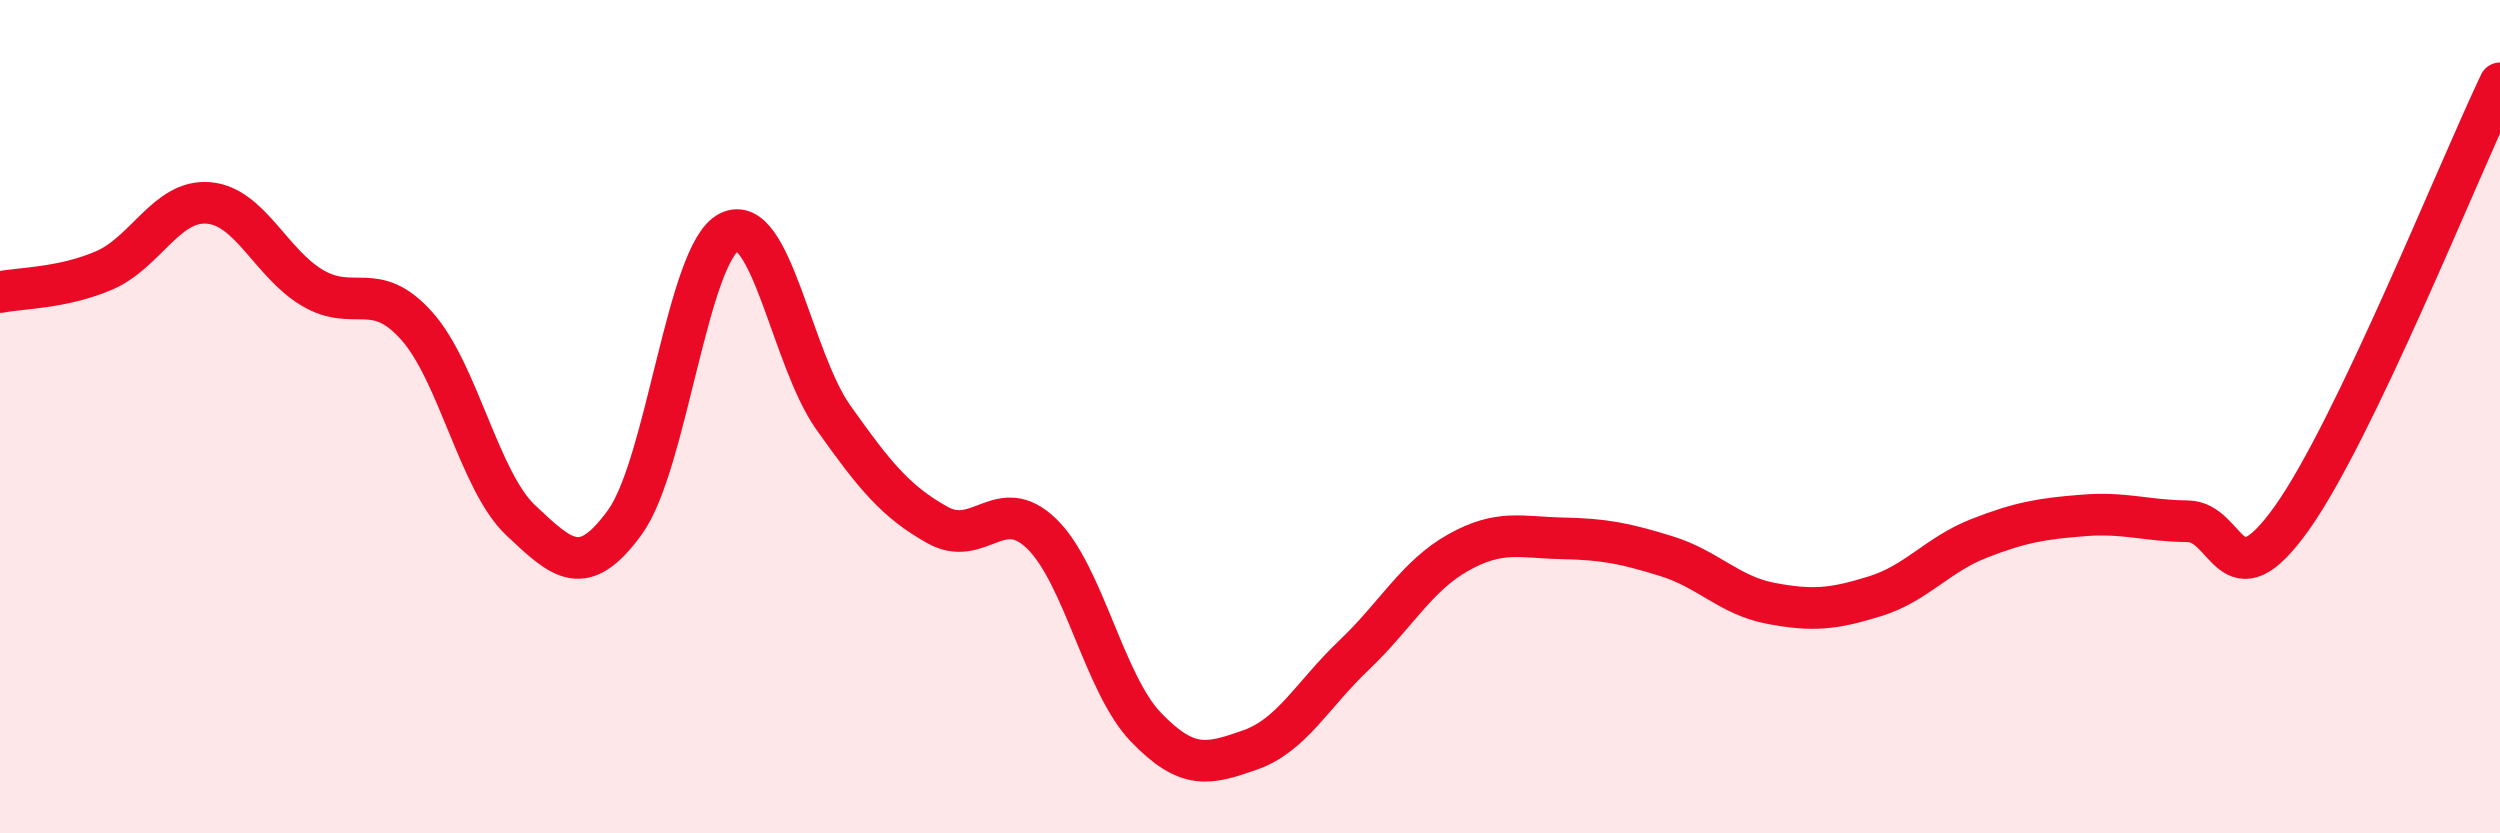
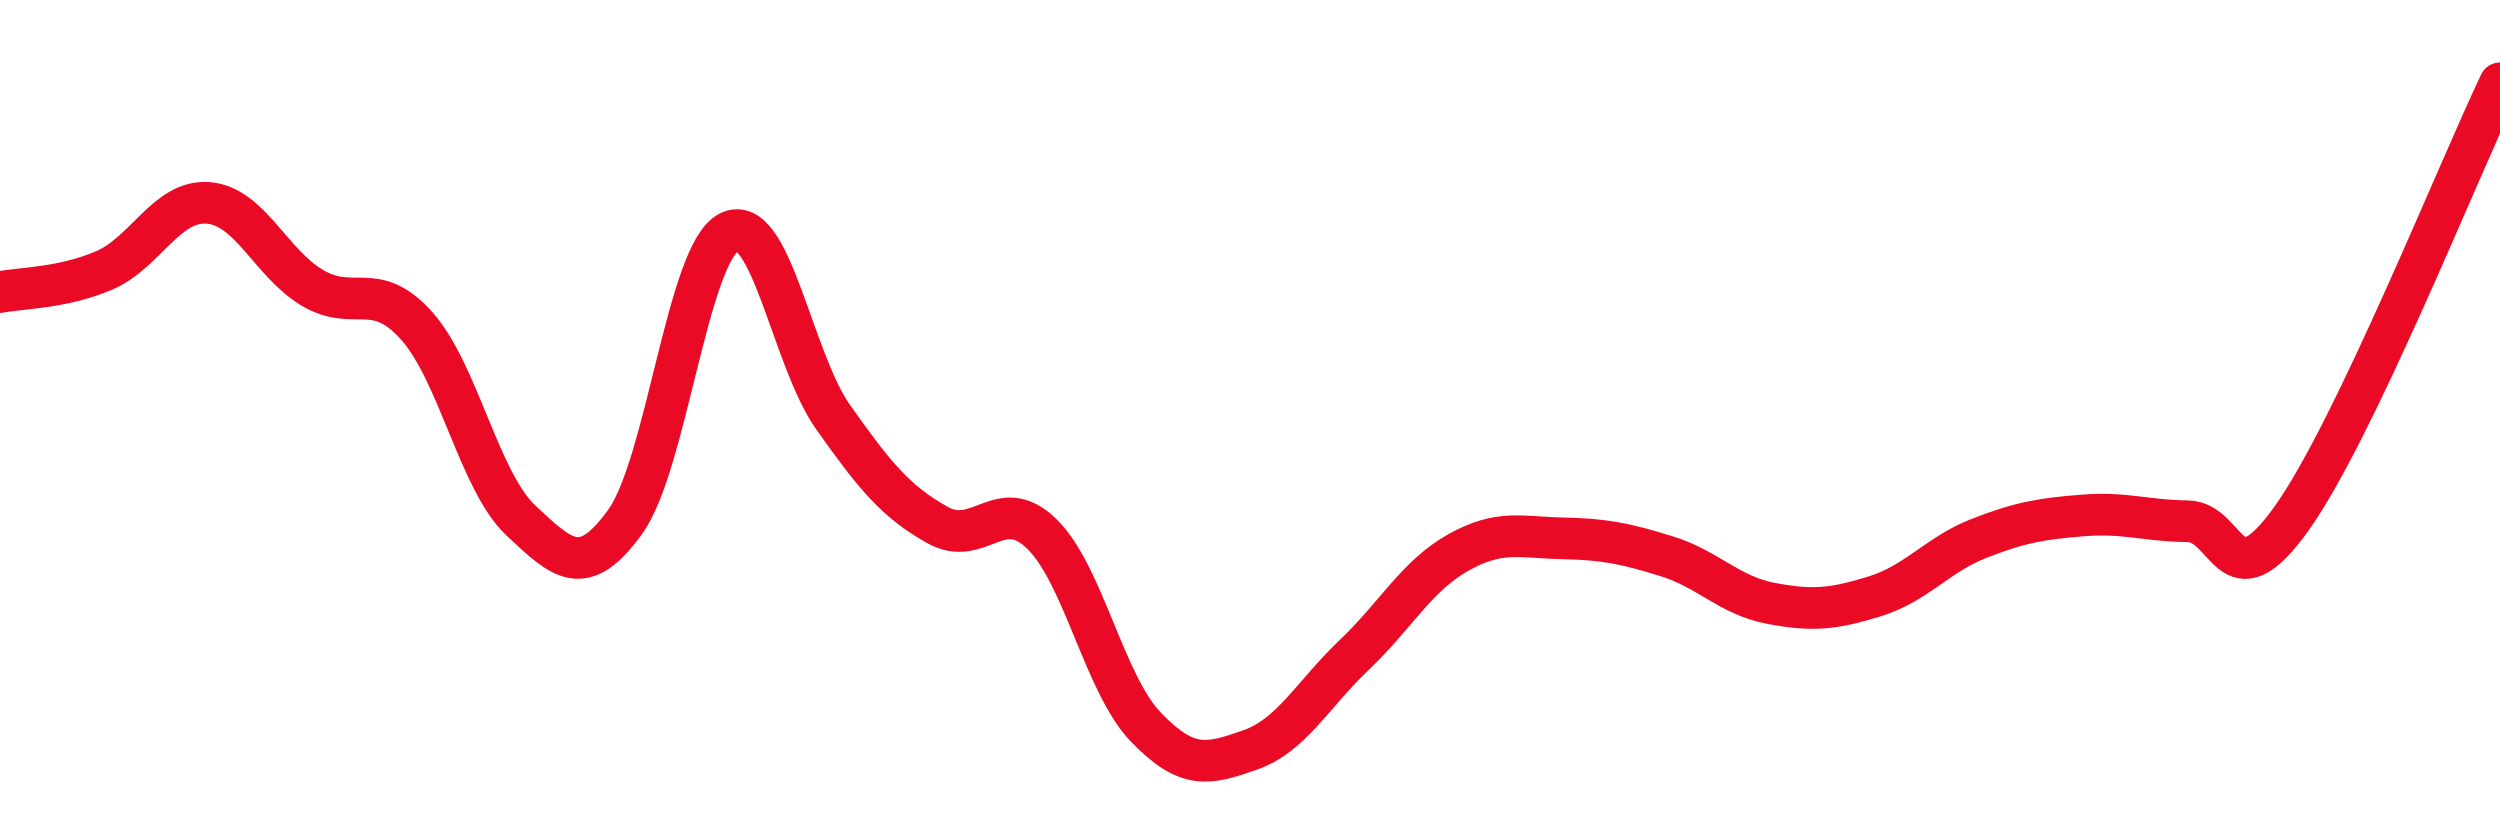
<svg xmlns="http://www.w3.org/2000/svg" width="60" height="20" viewBox="0 0 60 20">
-   <path d="M 0,7.01 C 0.5,6.91 1.5,6.92 2.5,6.49 C 3.5,6.06 4,4.79 5,4.87 C 6,4.95 6.5,6.32 7.5,6.91 C 8.5,7.5 9,6.7 10,7.82 C 11,8.94 11.5,11.55 12.5,12.49 C 13.5,13.43 14,13.91 15,12.53 C 16,11.15 16.5,6.07 17.5,5.57 C 18.5,5.07 19,8.61 20,10.02 C 21,11.43 21.5,12.04 22.5,12.6 C 23.5,13.16 24,11.84 25,12.81 C 26,13.78 26.5,16.41 27.5,17.45 C 28.5,18.49 29,18.35 30,18 C 31,17.65 31.5,16.67 32.5,15.72 C 33.5,14.77 34,13.82 35,13.26 C 36,12.7 36.5,12.9 37.5,12.92 C 38.5,12.94 39,13.04 40,13.35 C 41,13.66 41.5,14.29 42.5,14.48 C 43.5,14.67 44,14.62 45,14.31 C 46,14 46.5,13.31 47.5,12.92 C 48.5,12.53 49,12.45 50,12.37 C 51,12.29 51.5,12.5 52.5,12.51 C 53.5,12.52 53.5,14.54 55,12.44 C 56.5,10.34 59,4.09 60,2L60 20L0 20Z" fill="#EB0A25" opacity="0.1" stroke-linecap="round" stroke-linejoin="round" />
  <path d="M 0,7.01 C 0.5,6.91 1.5,6.92 2.5,6.49 C 3.5,6.06 4,4.79 5,4.87 C 6,4.95 6.5,6.32 7.5,6.91 C 8.5,7.5 9,6.7 10,7.82 C 11,8.94 11.5,11.55 12.5,12.49 C 13.5,13.43 14,13.91 15,12.53 C 16,11.15 16.5,6.07 17.5,5.57 C 18.5,5.07 19,8.61 20,10.02 C 21,11.43 21.5,12.04 22.5,12.6 C 23.5,13.16 24,11.84 25,12.81 C 26,13.78 26.5,16.41 27.5,17.45 C 28.5,18.49 29,18.35 30,18 C 31,17.65 31.5,16.67 32.5,15.72 C 33.5,14.77 34,13.82 35,13.26 C 36,12.7 36.5,12.9 37.5,12.92 C 38.5,12.94 39,13.04 40,13.35 C 41,13.66 41.5,14.29 42.5,14.48 C 43.5,14.67 44,14.62 45,14.31 C 46,14 46.5,13.31 47.5,12.92 C 48.5,12.53 49,12.45 50,12.37 C 51,12.29 51.5,12.5 52.5,12.51 C 53.5,12.52 53.5,14.54 55,12.44 C 56.5,10.34 59,4.09 60,2" stroke="#EB0A25" stroke-width="1" fill="none" stroke-linecap="round" stroke-linejoin="round" />
</svg>